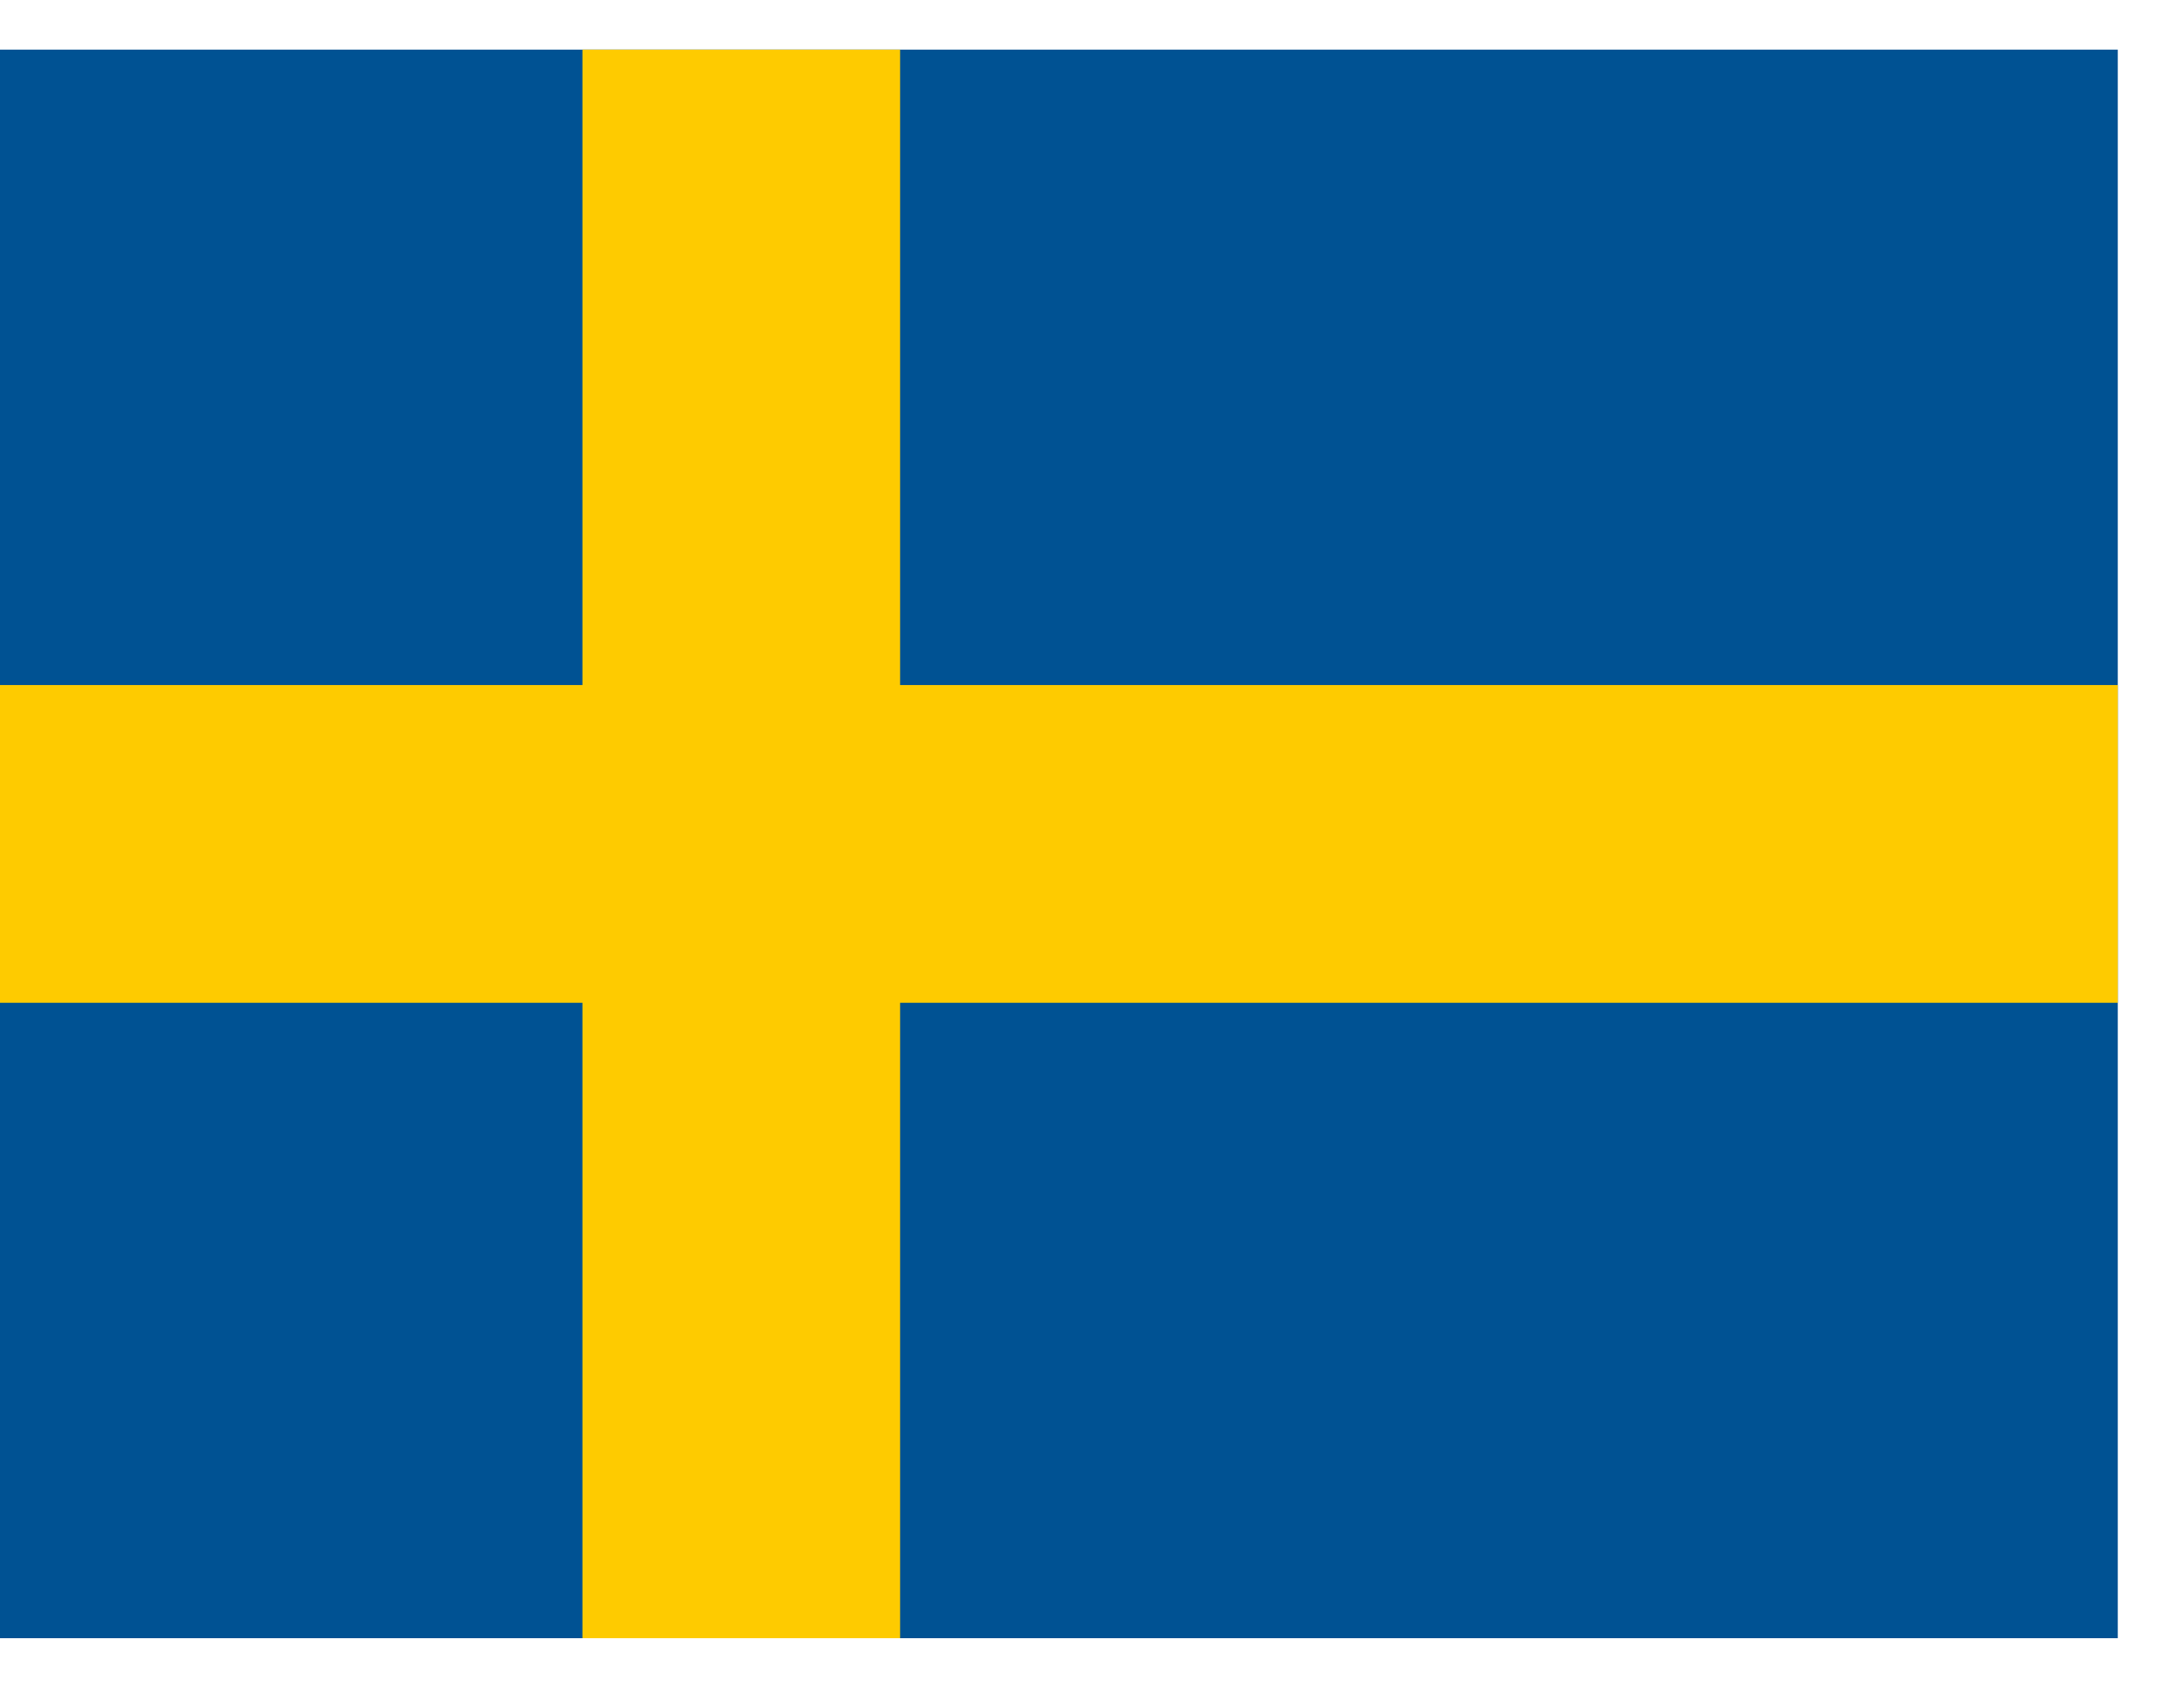
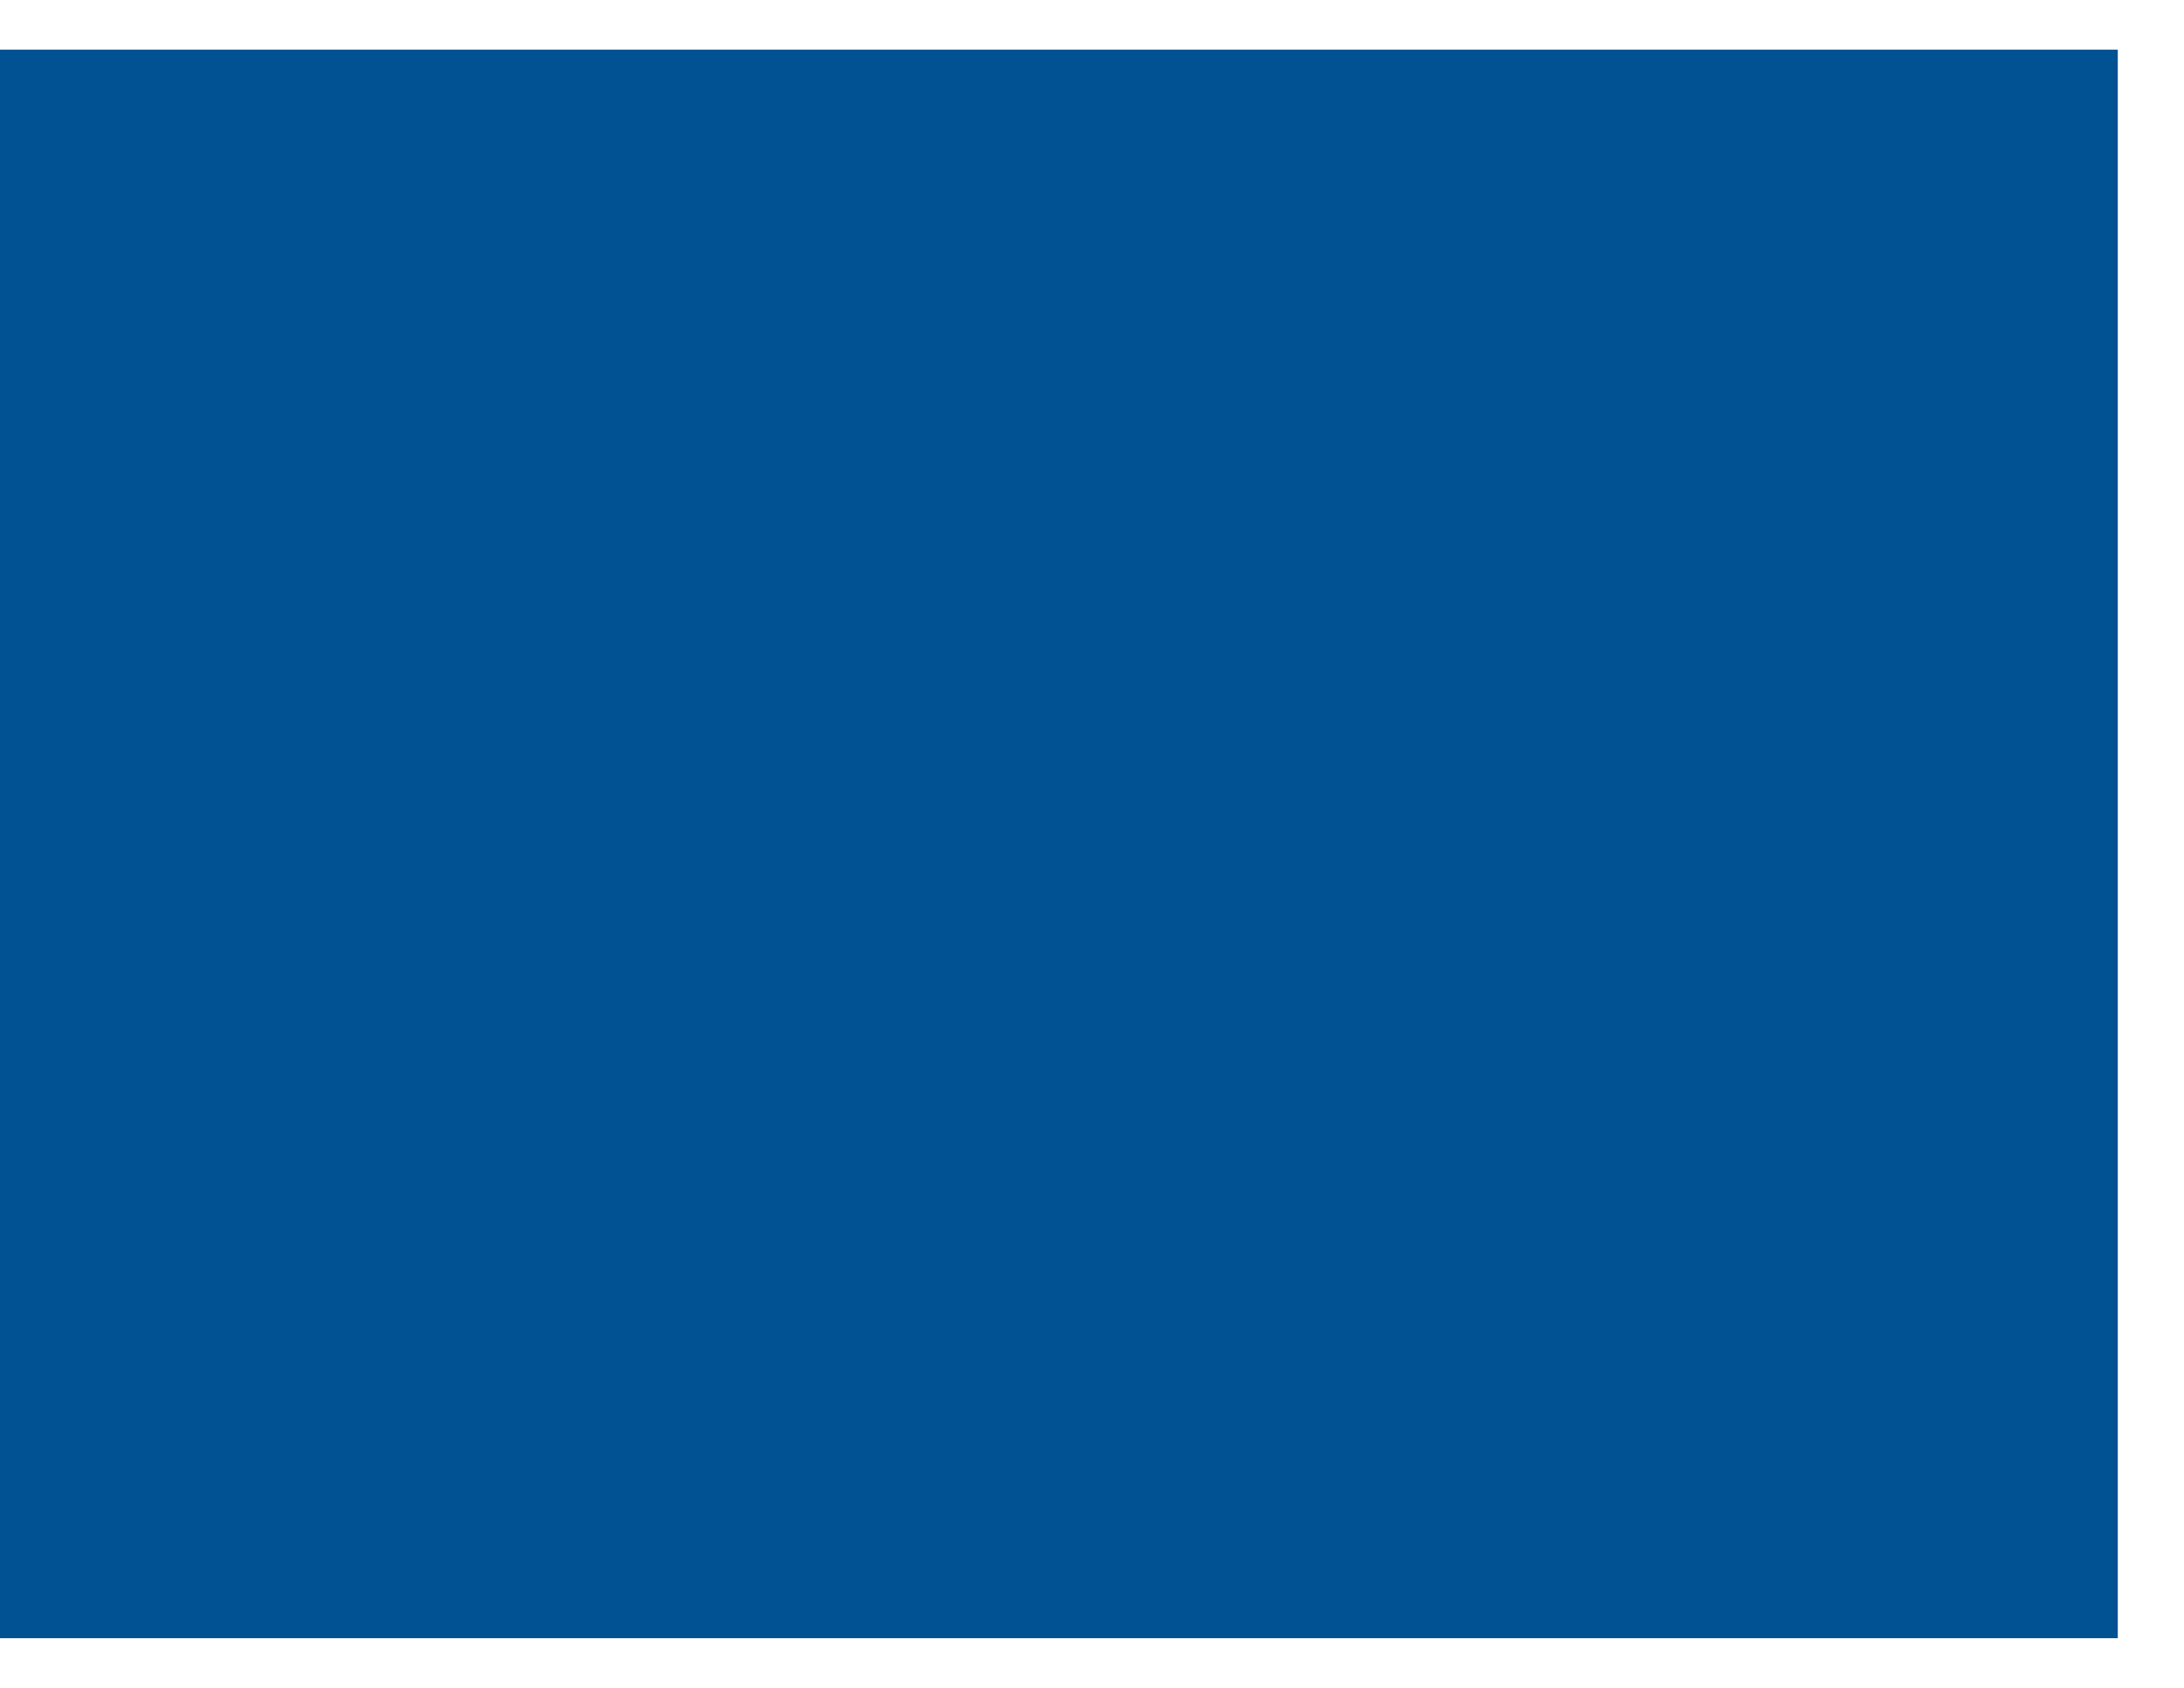
<svg xmlns="http://www.w3.org/2000/svg" width="22" height="17" viewBox="0 0 22 17" fill="none">
  <g clip-path="url(#clip0_201_650)">
    <path d="M0 0.5H21.334V16.5H0V0.5Z" fill="#005293" />
-     <path d="M5.867 0.5V6.9H0V10.1H5.867V16.5H9.067V10.1H21.334V6.9H9.067V0.5H5.867Z" fill="#FECB00" />
  </g>
  <defs>
    <clipPath id="clip0_201_650">
      <rect width="21.333" height="16" fill="white" transform="translate(0 0.5)" />
    </clipPath>
  </defs>
</svg>